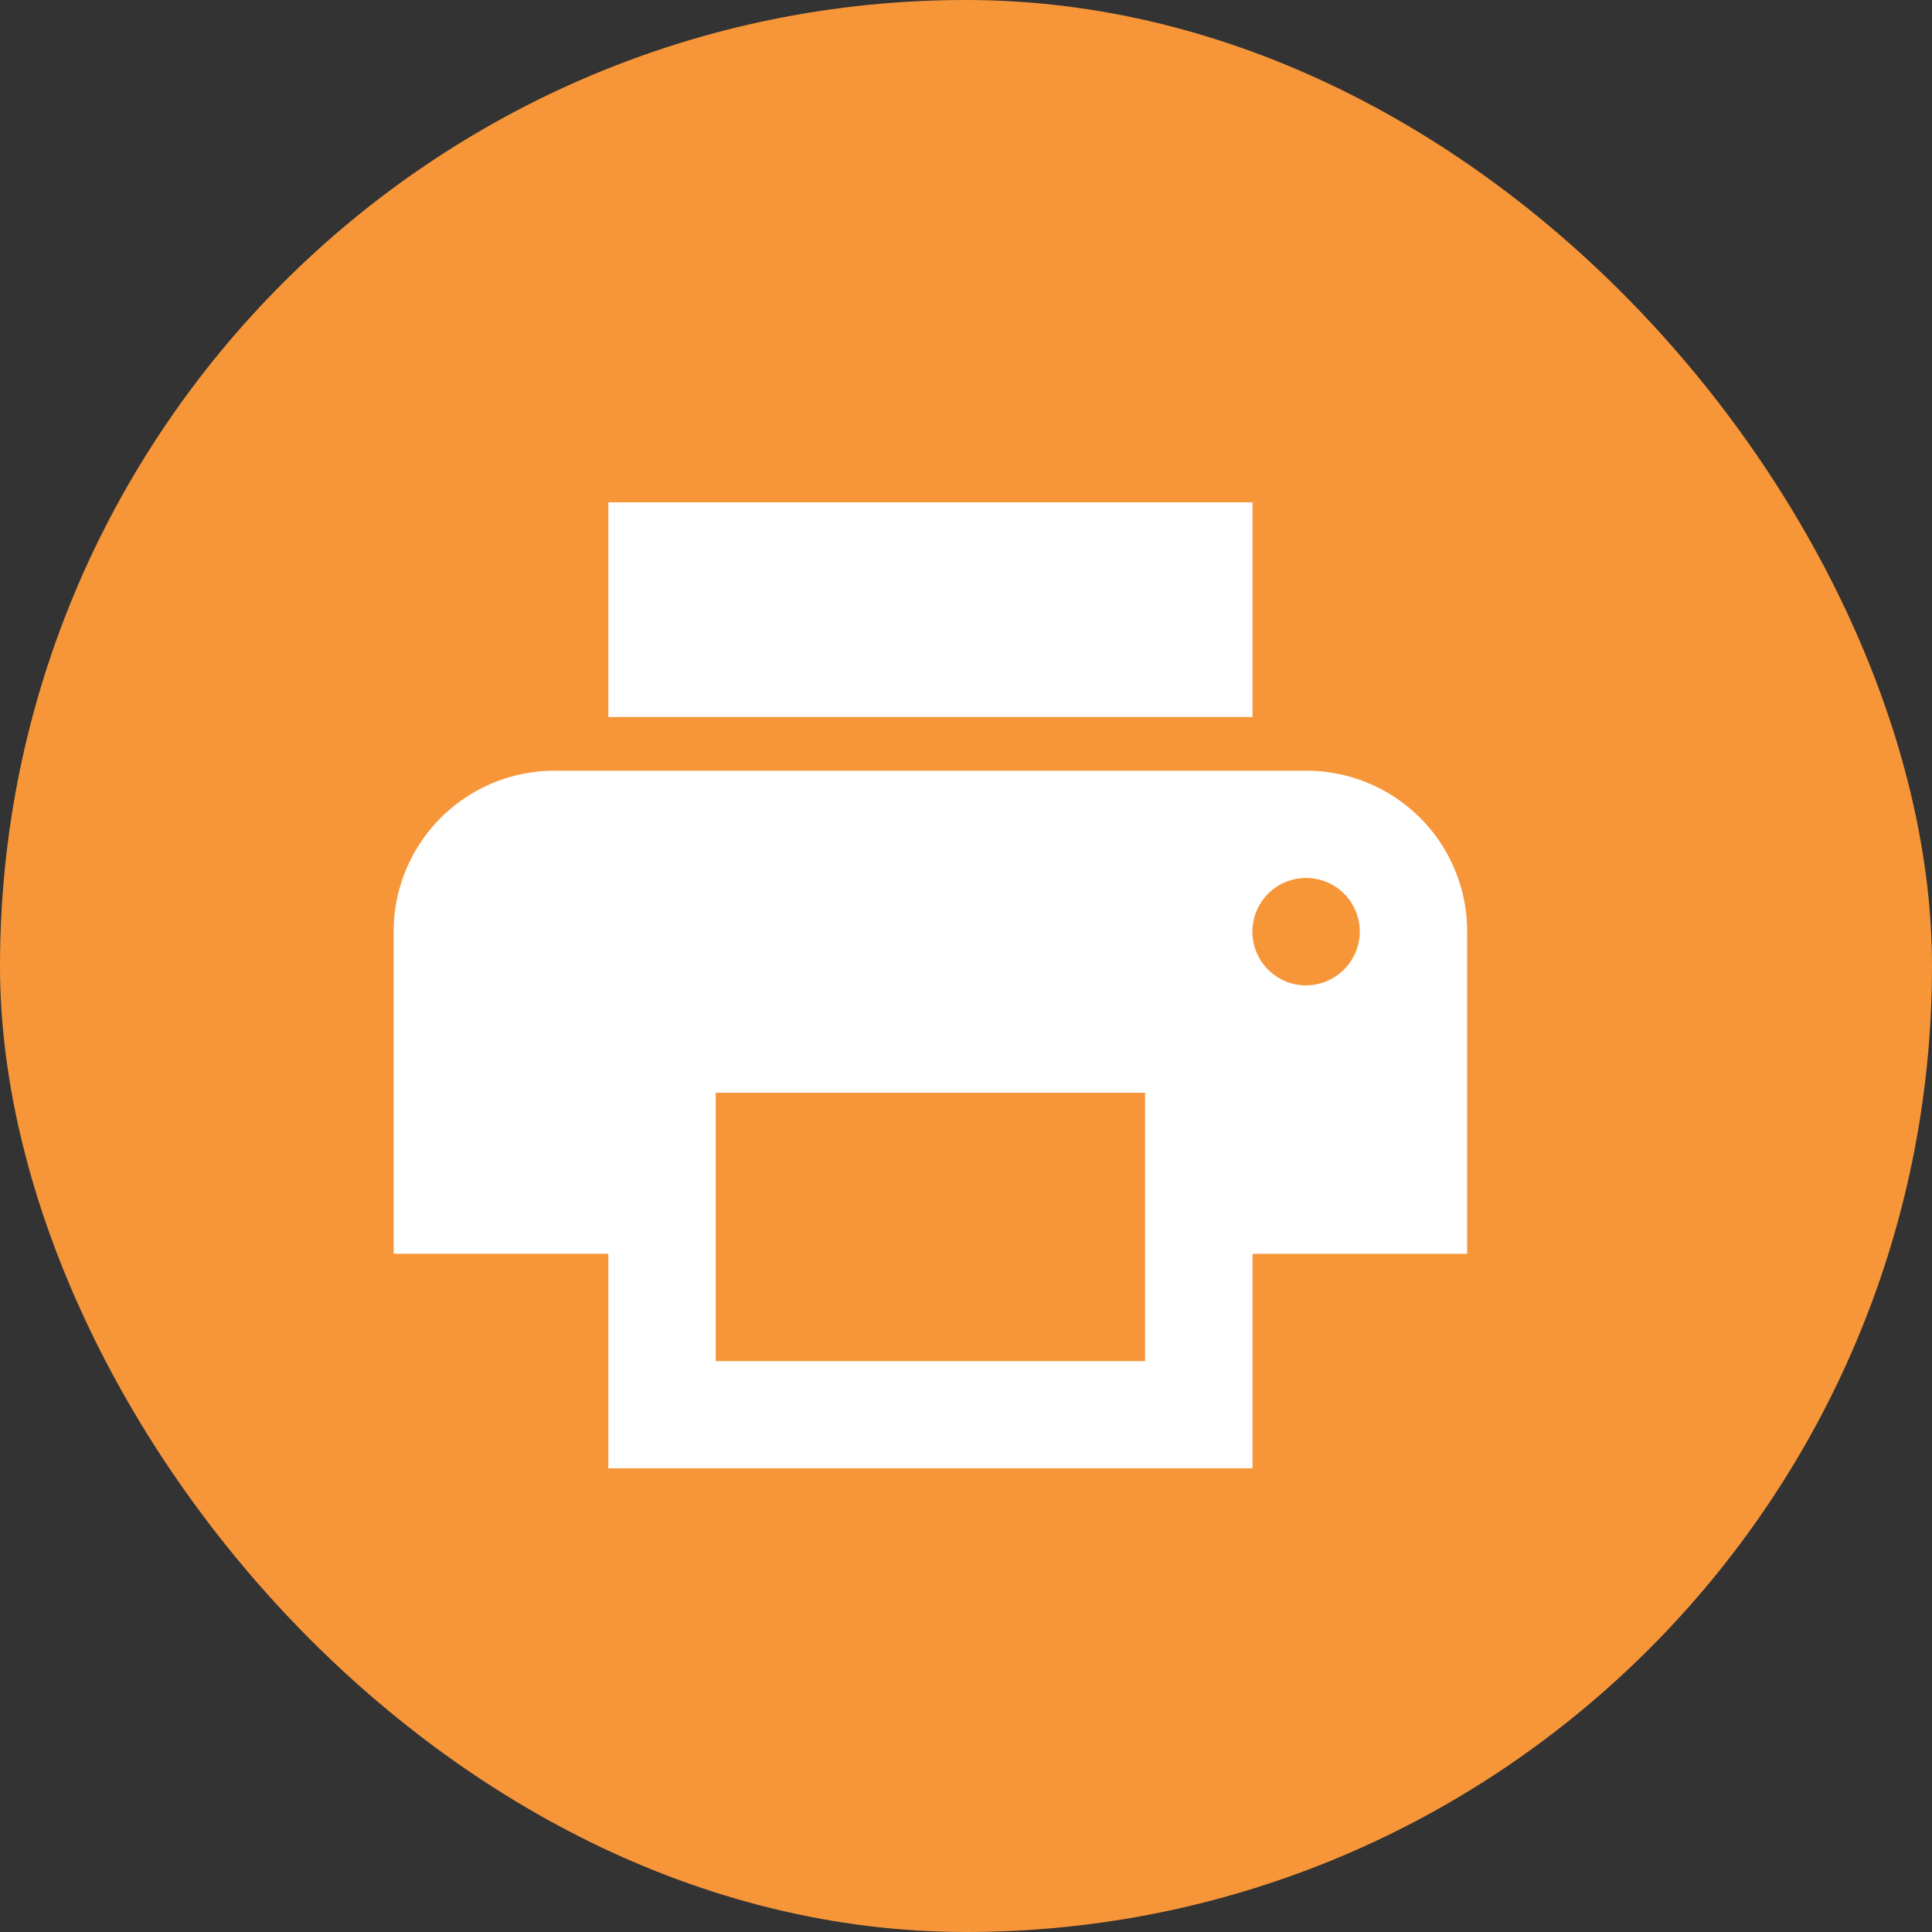
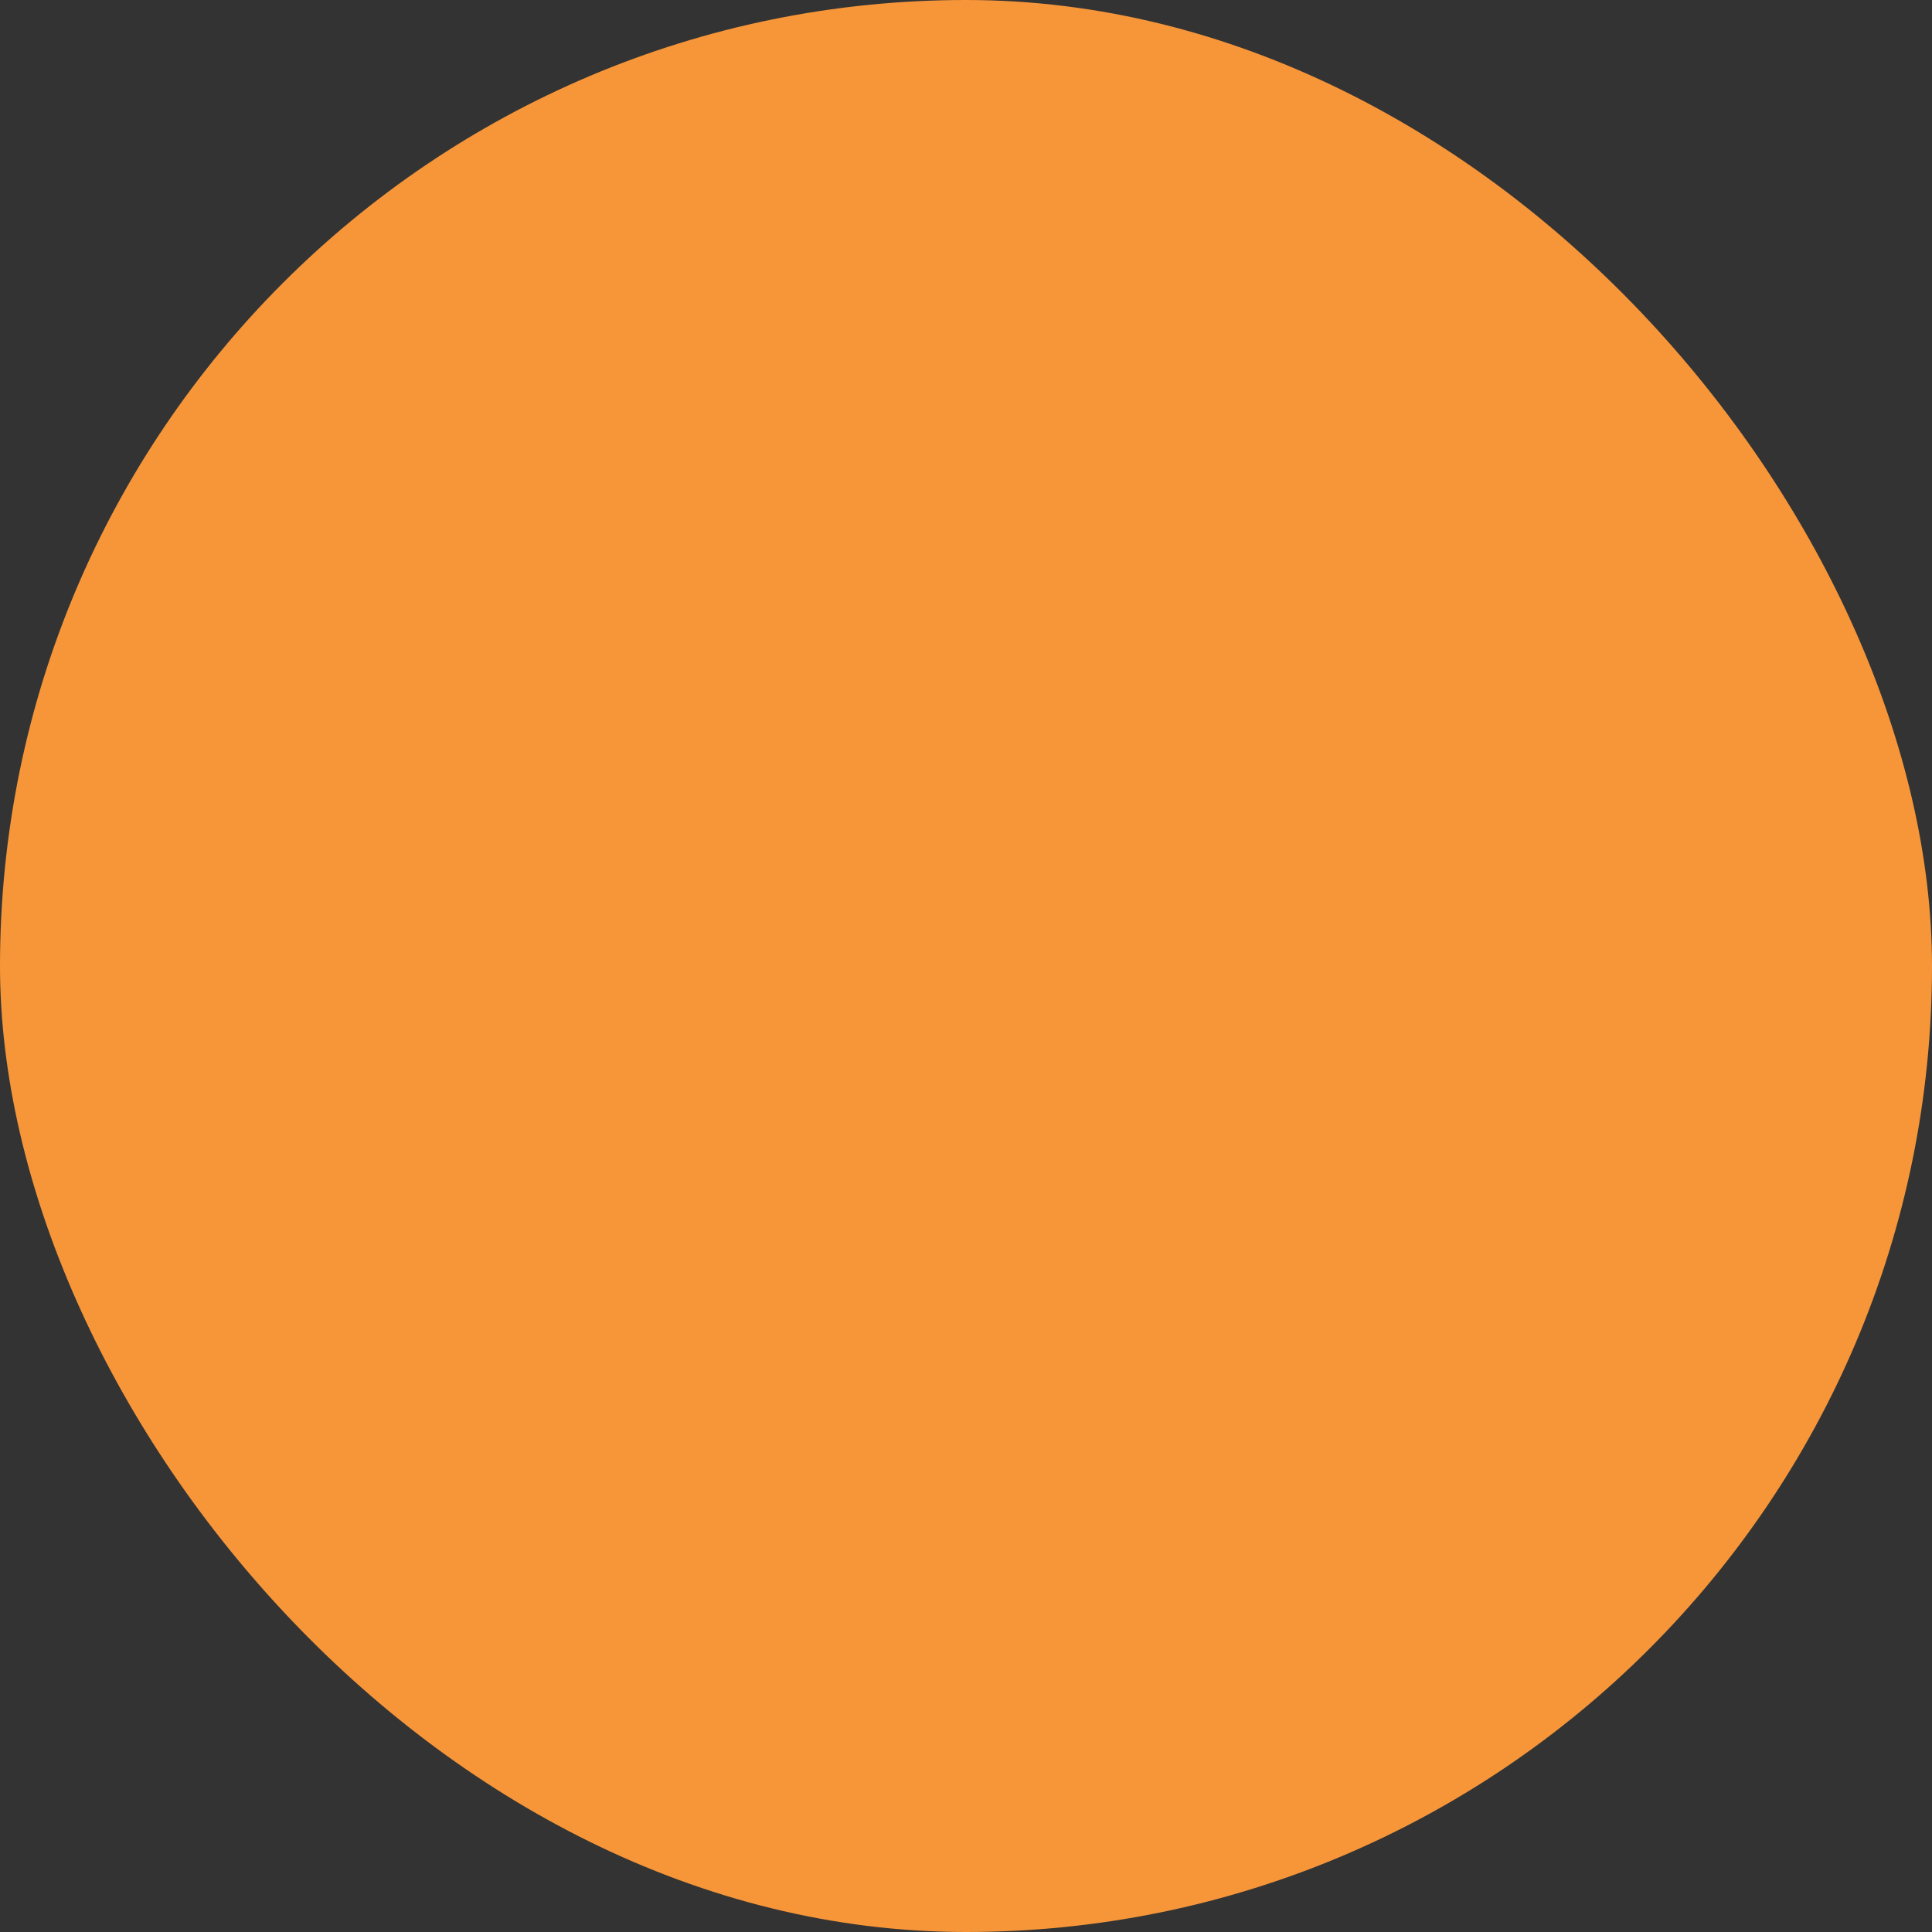
<svg xmlns="http://www.w3.org/2000/svg" width="25" height="25" viewBox="0 0 25 25">
  <rect x="0" y="0" width="25" height="25" fill="#333333" stroke="none" />
  <g id="Group_14207" data-name="Group 14207" transform="translate(-1329.005 -1103.723)">
    <rect id="Rectangle_2363" data-name="Rectangle 2363" width="25" height="25" rx="12.5" transform="translate(1329.005 1103.723)" fill="#f79639" />
-     <path id="Icon_material-print" data-name="Icon material-print" d="M14.807,7.973H5.084A2.081,2.081,0,0,0,3,10.056v4.167H5.778V17h8.335V14.224h2.778V10.056A2.081,2.081,0,0,0,14.807,7.973Zm-2.084,7.64H7.167V12.14h5.556Zm2.084-4.862a.695.695,0,1,1,.695-.695A.7.7,0,0,1,14.807,10.751ZM14.113,4.5H5.778V7.278h8.335Z" transform="translate(1331.099 1105.723)" fill="#fff" />
  </g>
</svg>